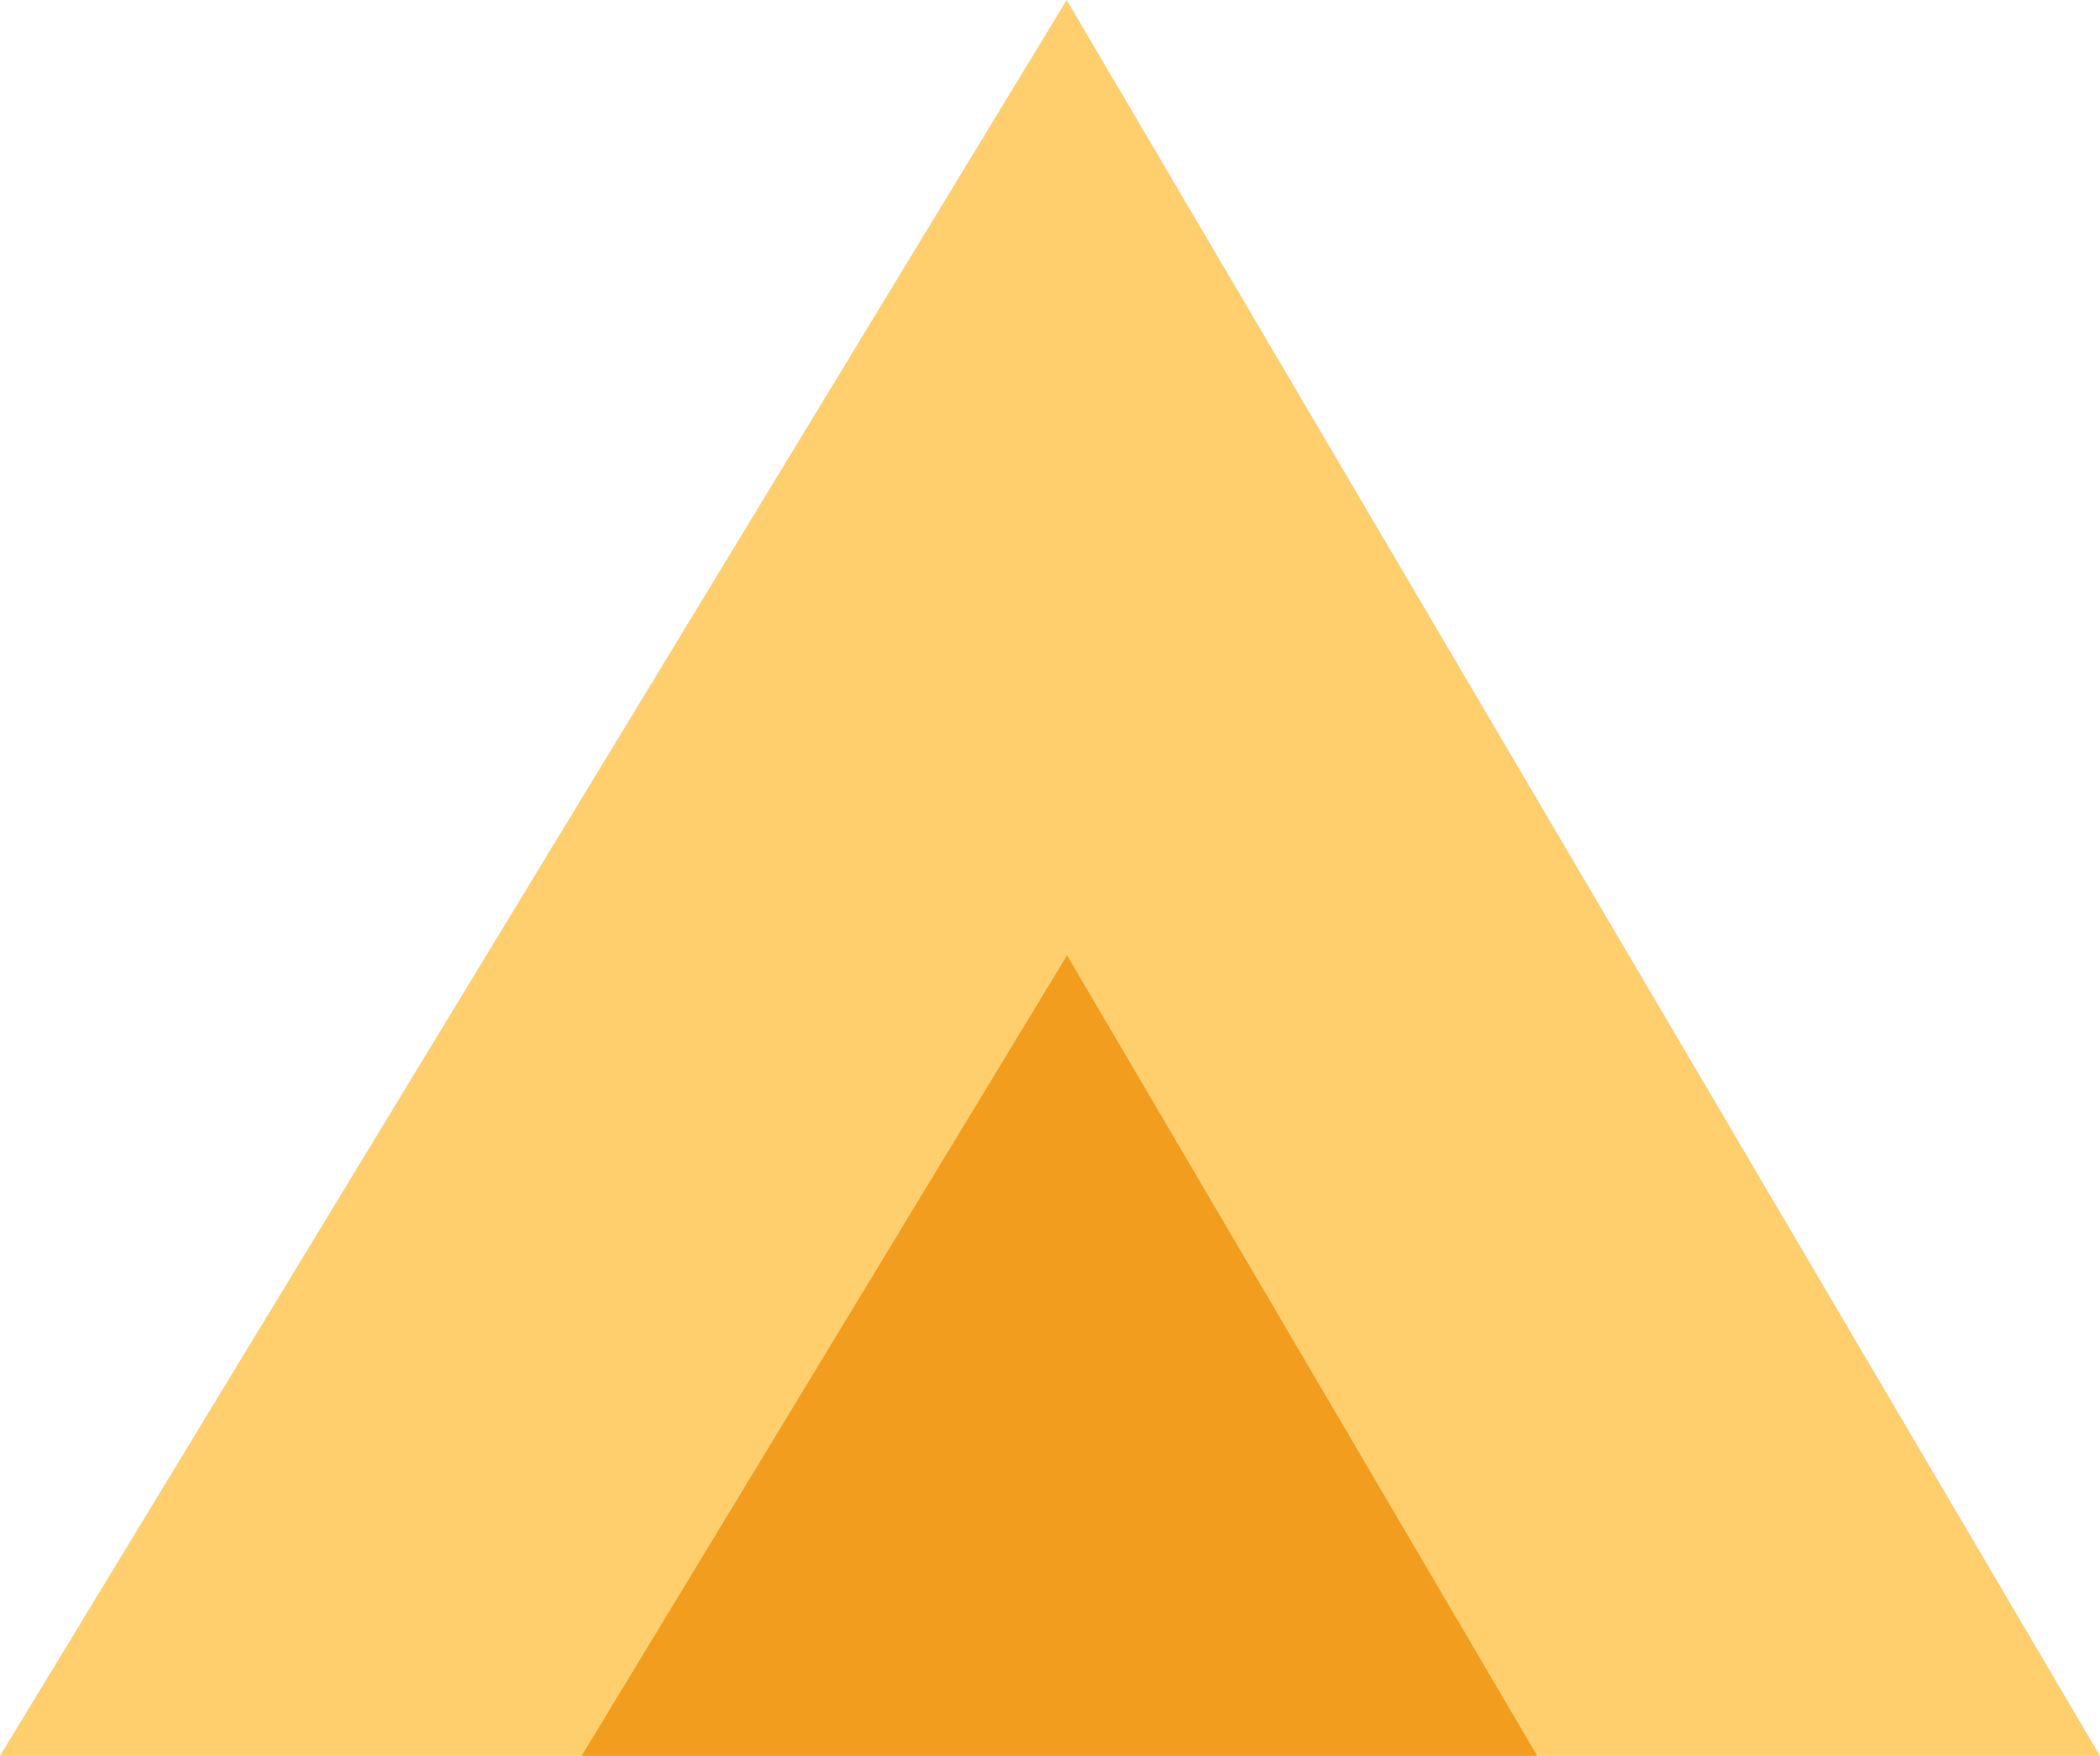
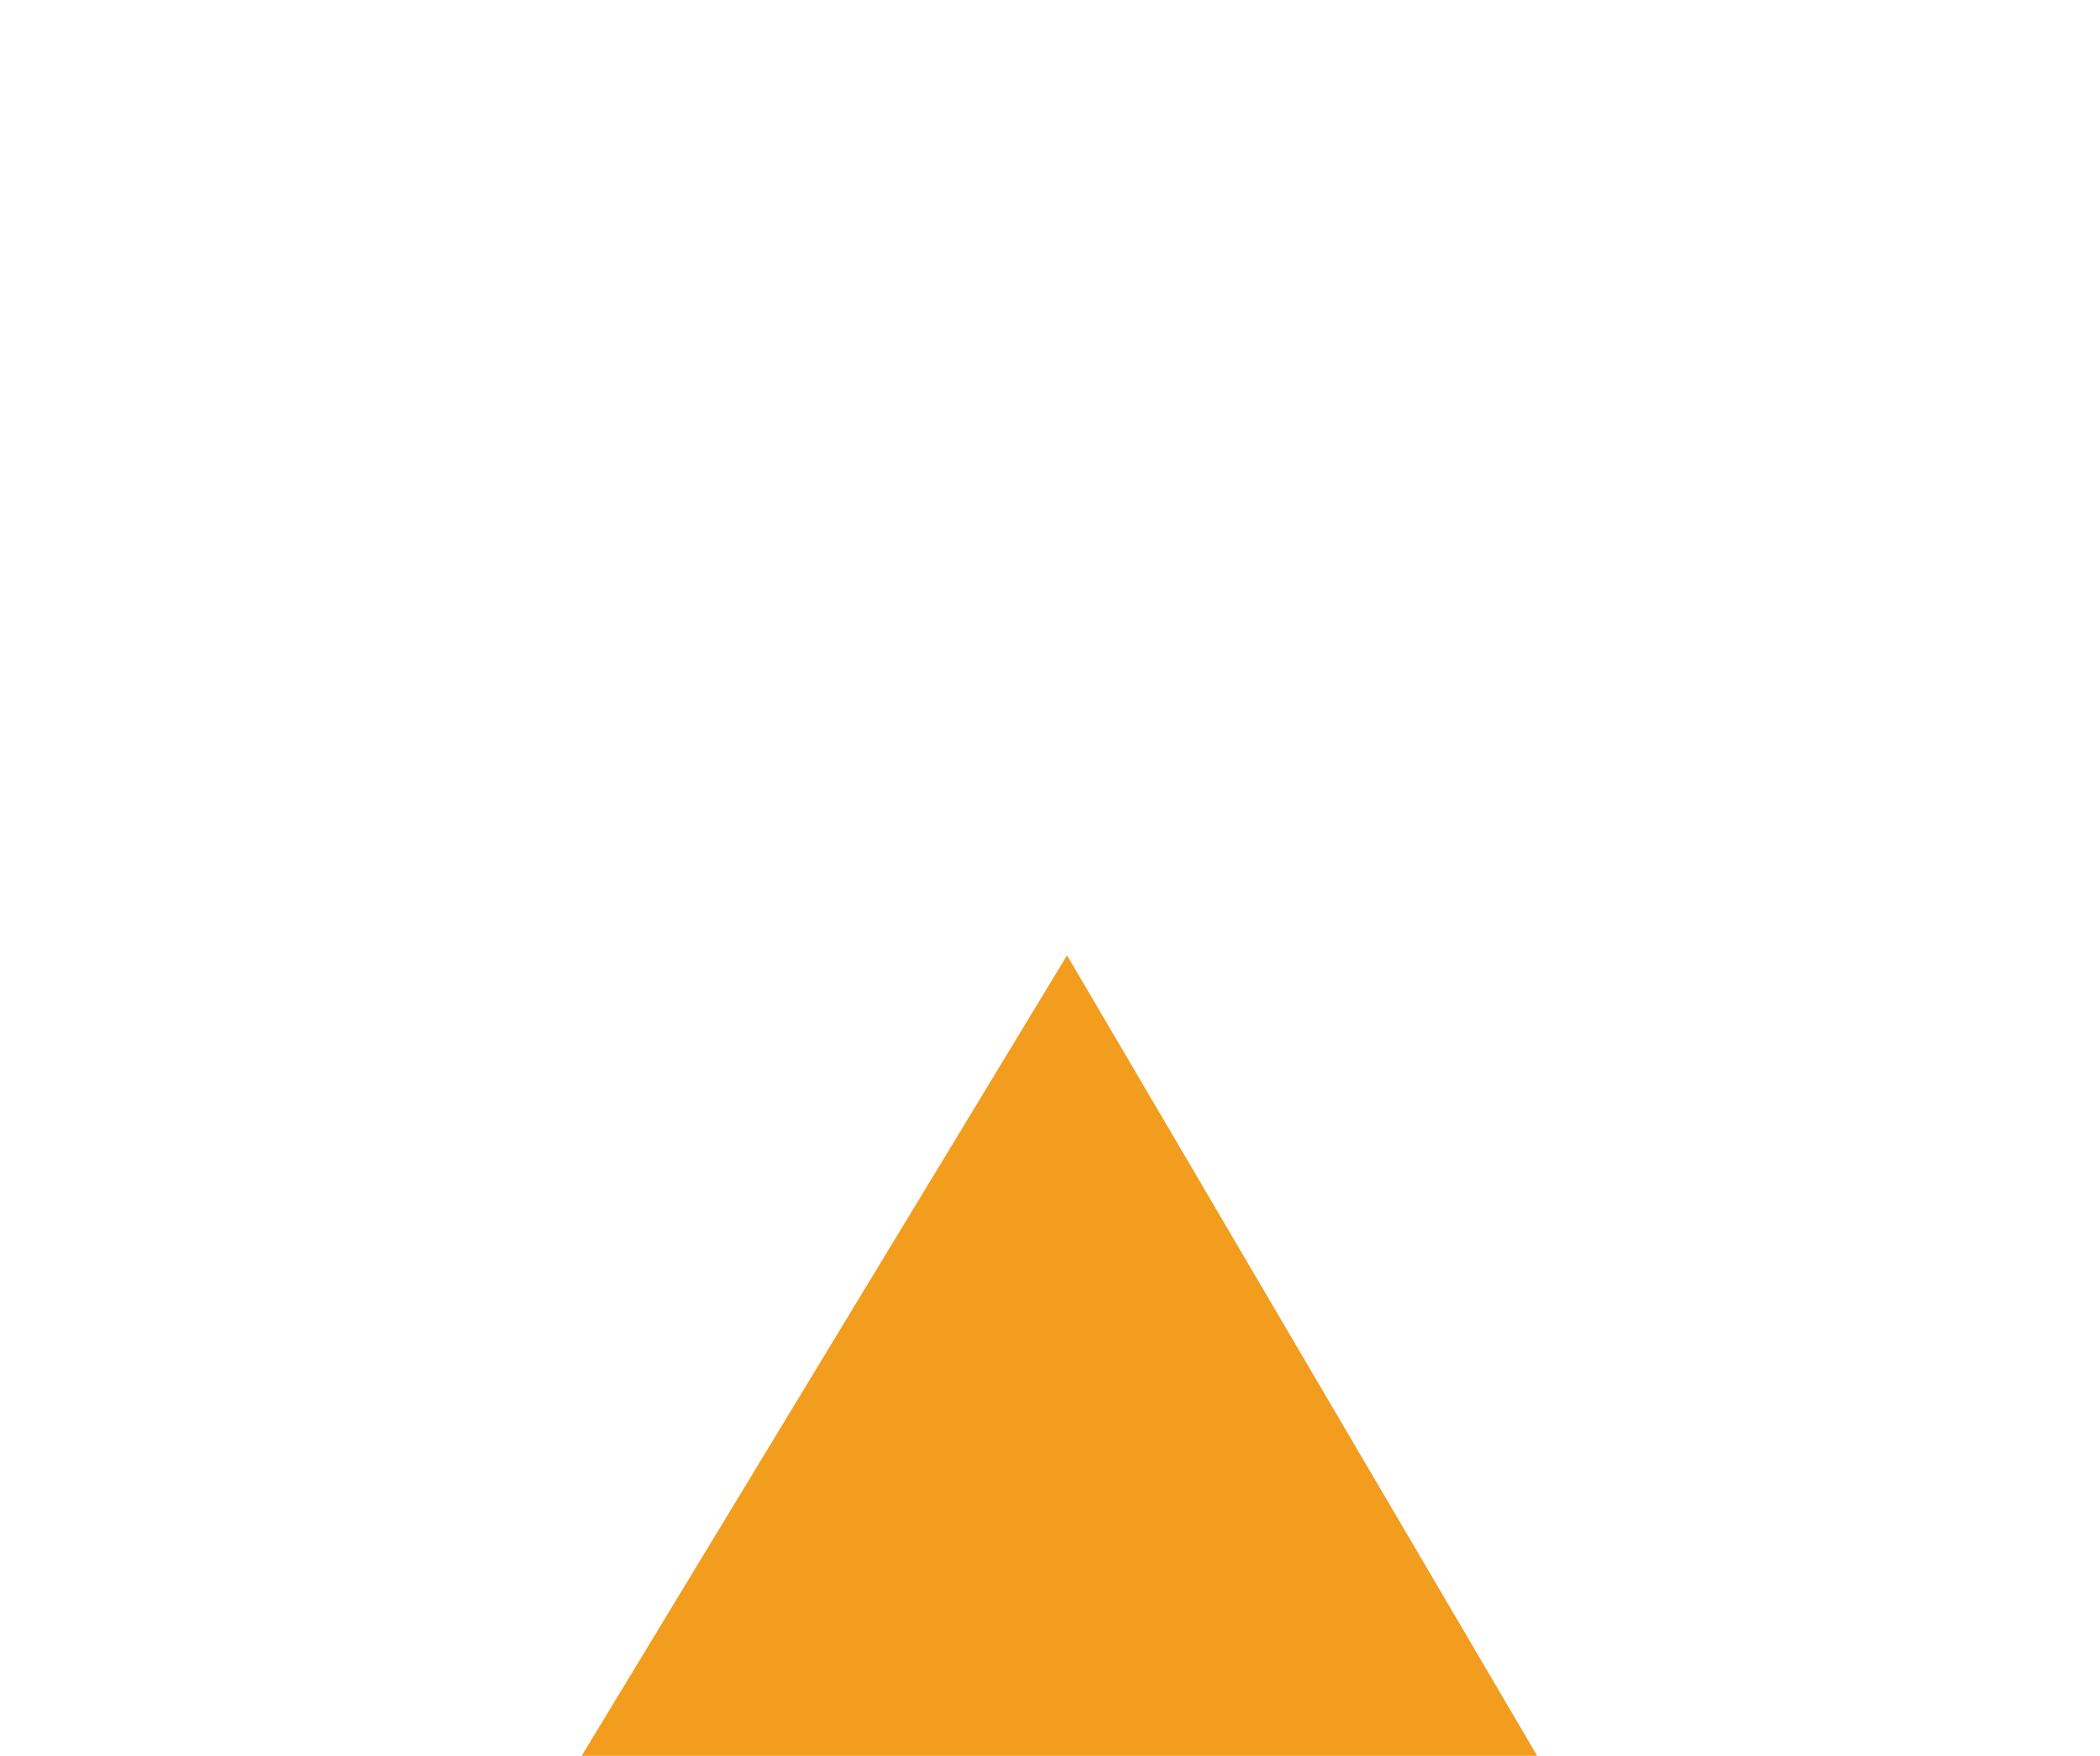
<svg xmlns="http://www.w3.org/2000/svg" width="556px" height="465px" viewBox="0 0 556 465" version="1.1">
  <desc>Created with Lunacy</desc>
  <g id="Results-Supergraphic">
-     <path d="M0 465L556 465L282.413 0L0 465Z" id="Fill-1" fill="#FFCF6D" stroke="none" />
    <path d="M0 212L253 212L128.514 0L0 212Z" transform="translate(154 253)" id="Fill-2" fill="#F29D1E" stroke="none" />
  </g>
</svg>